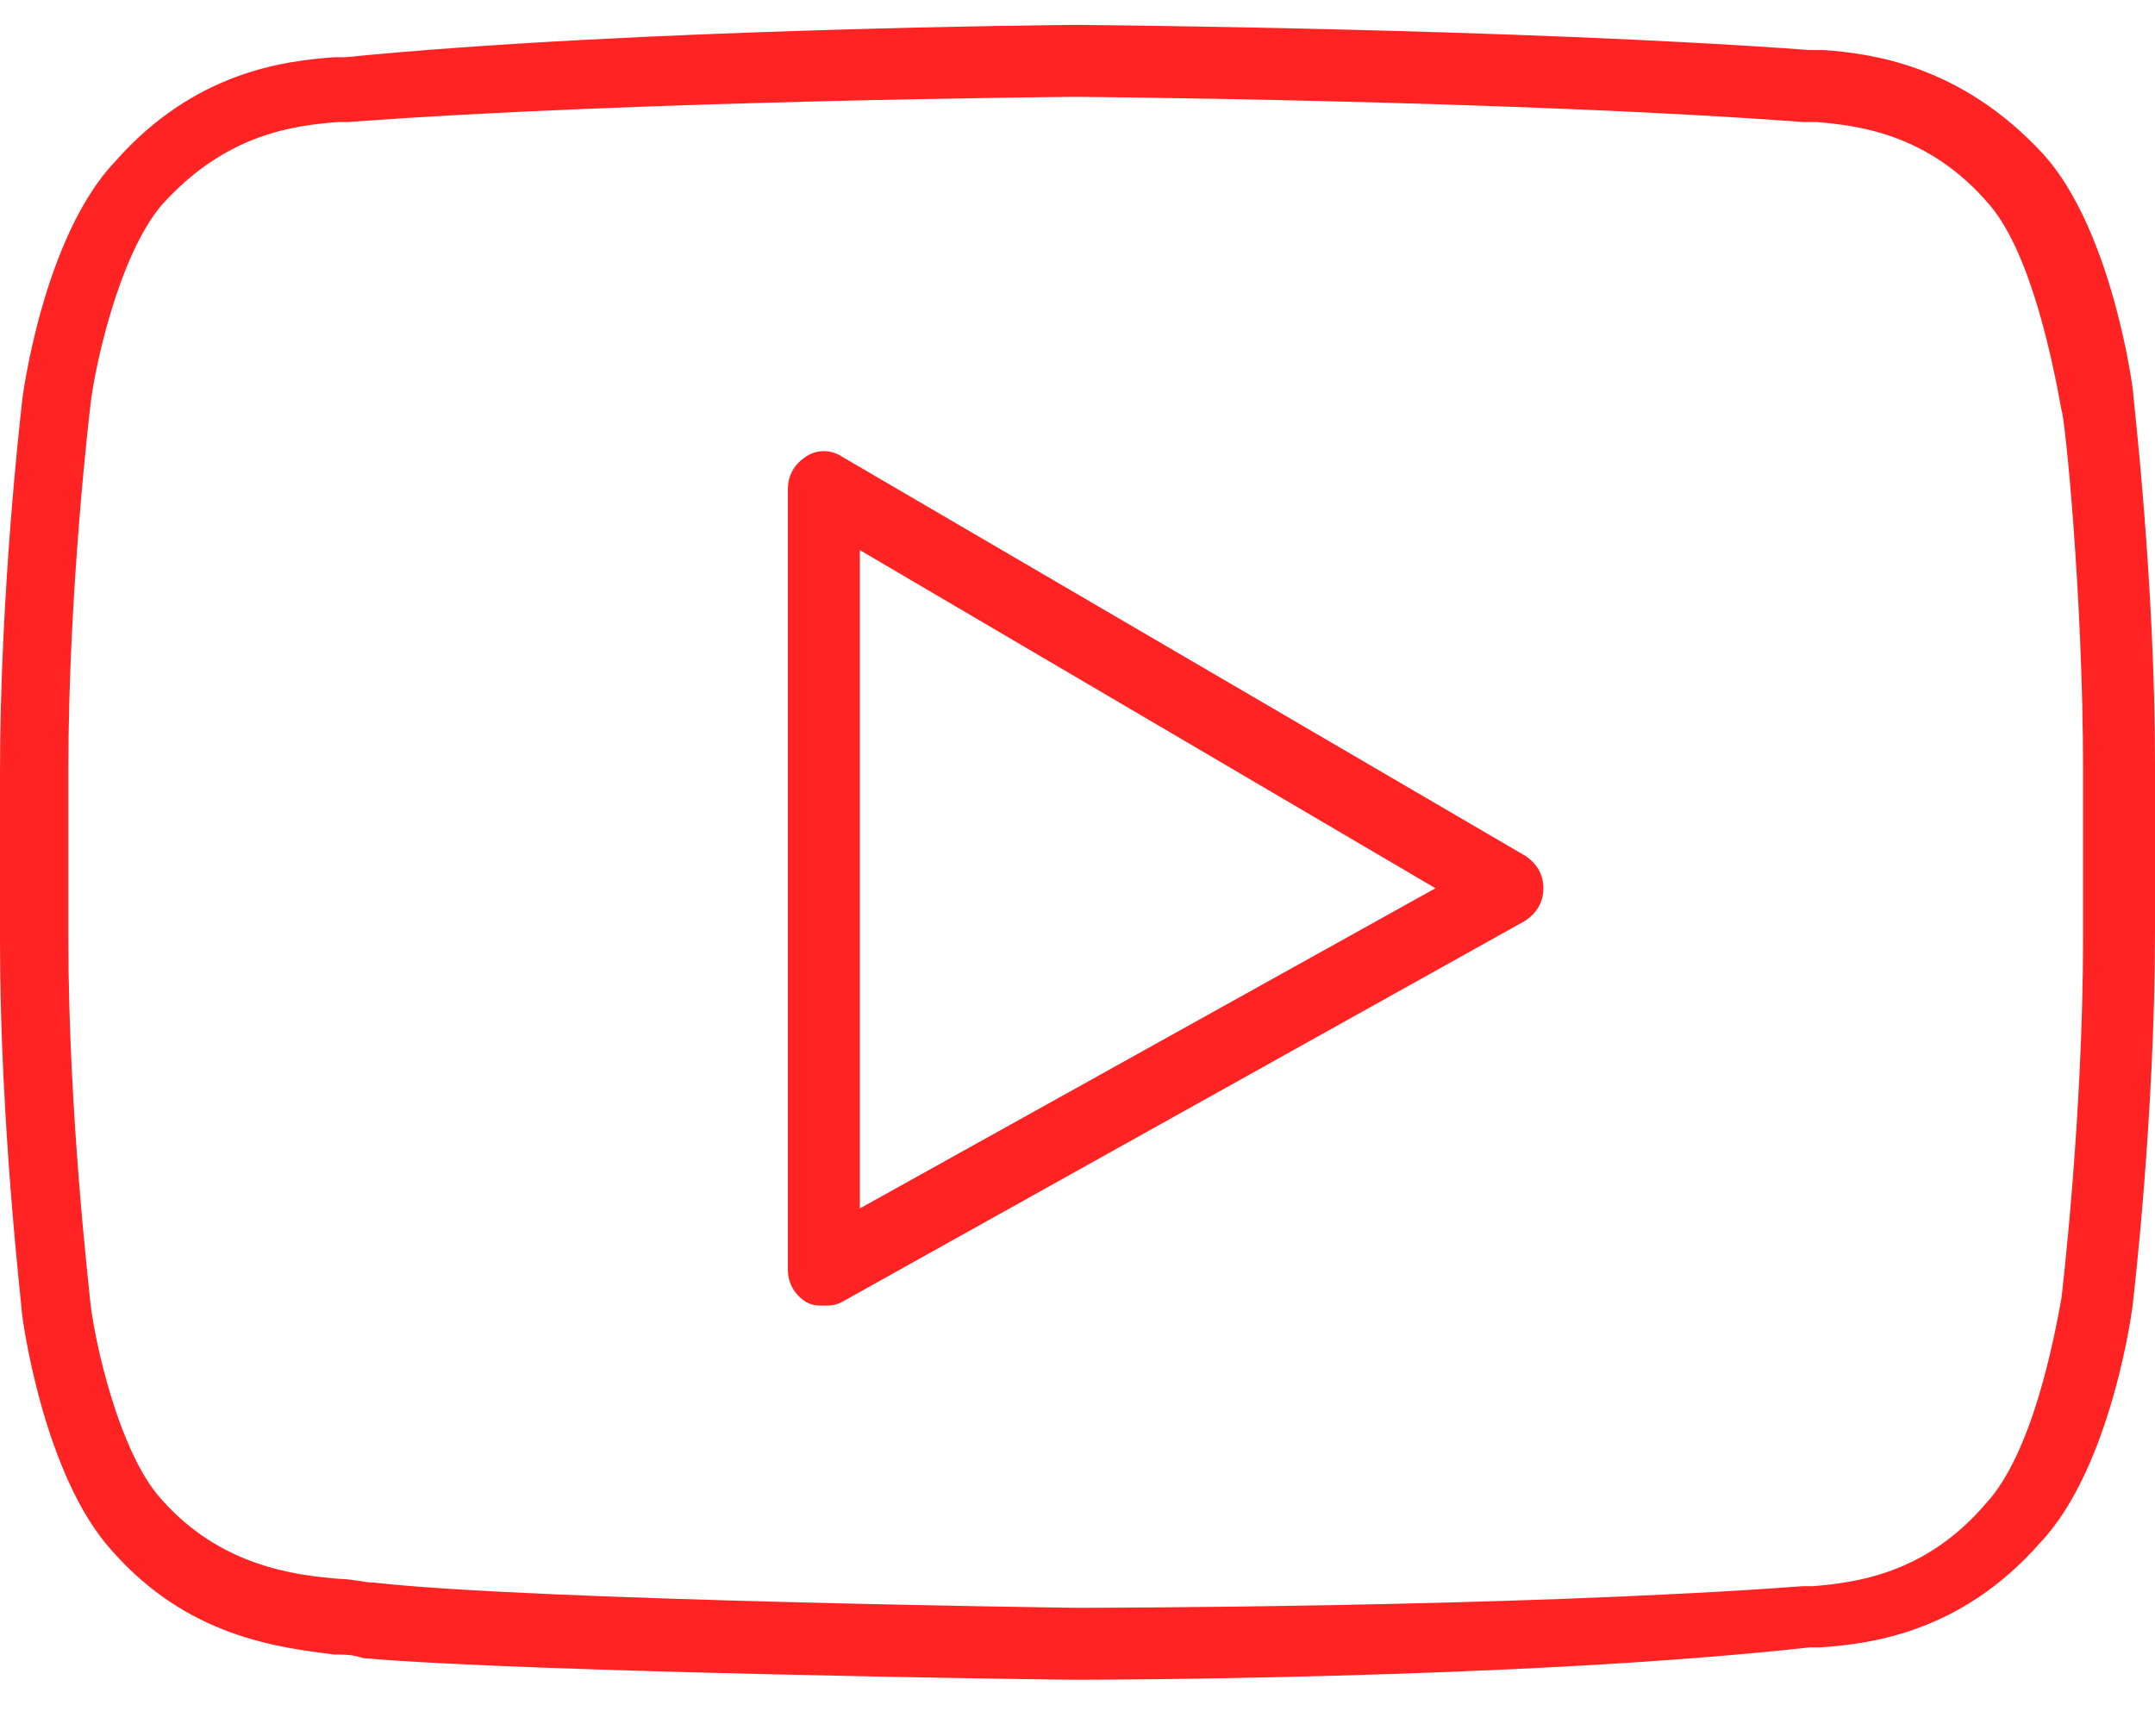
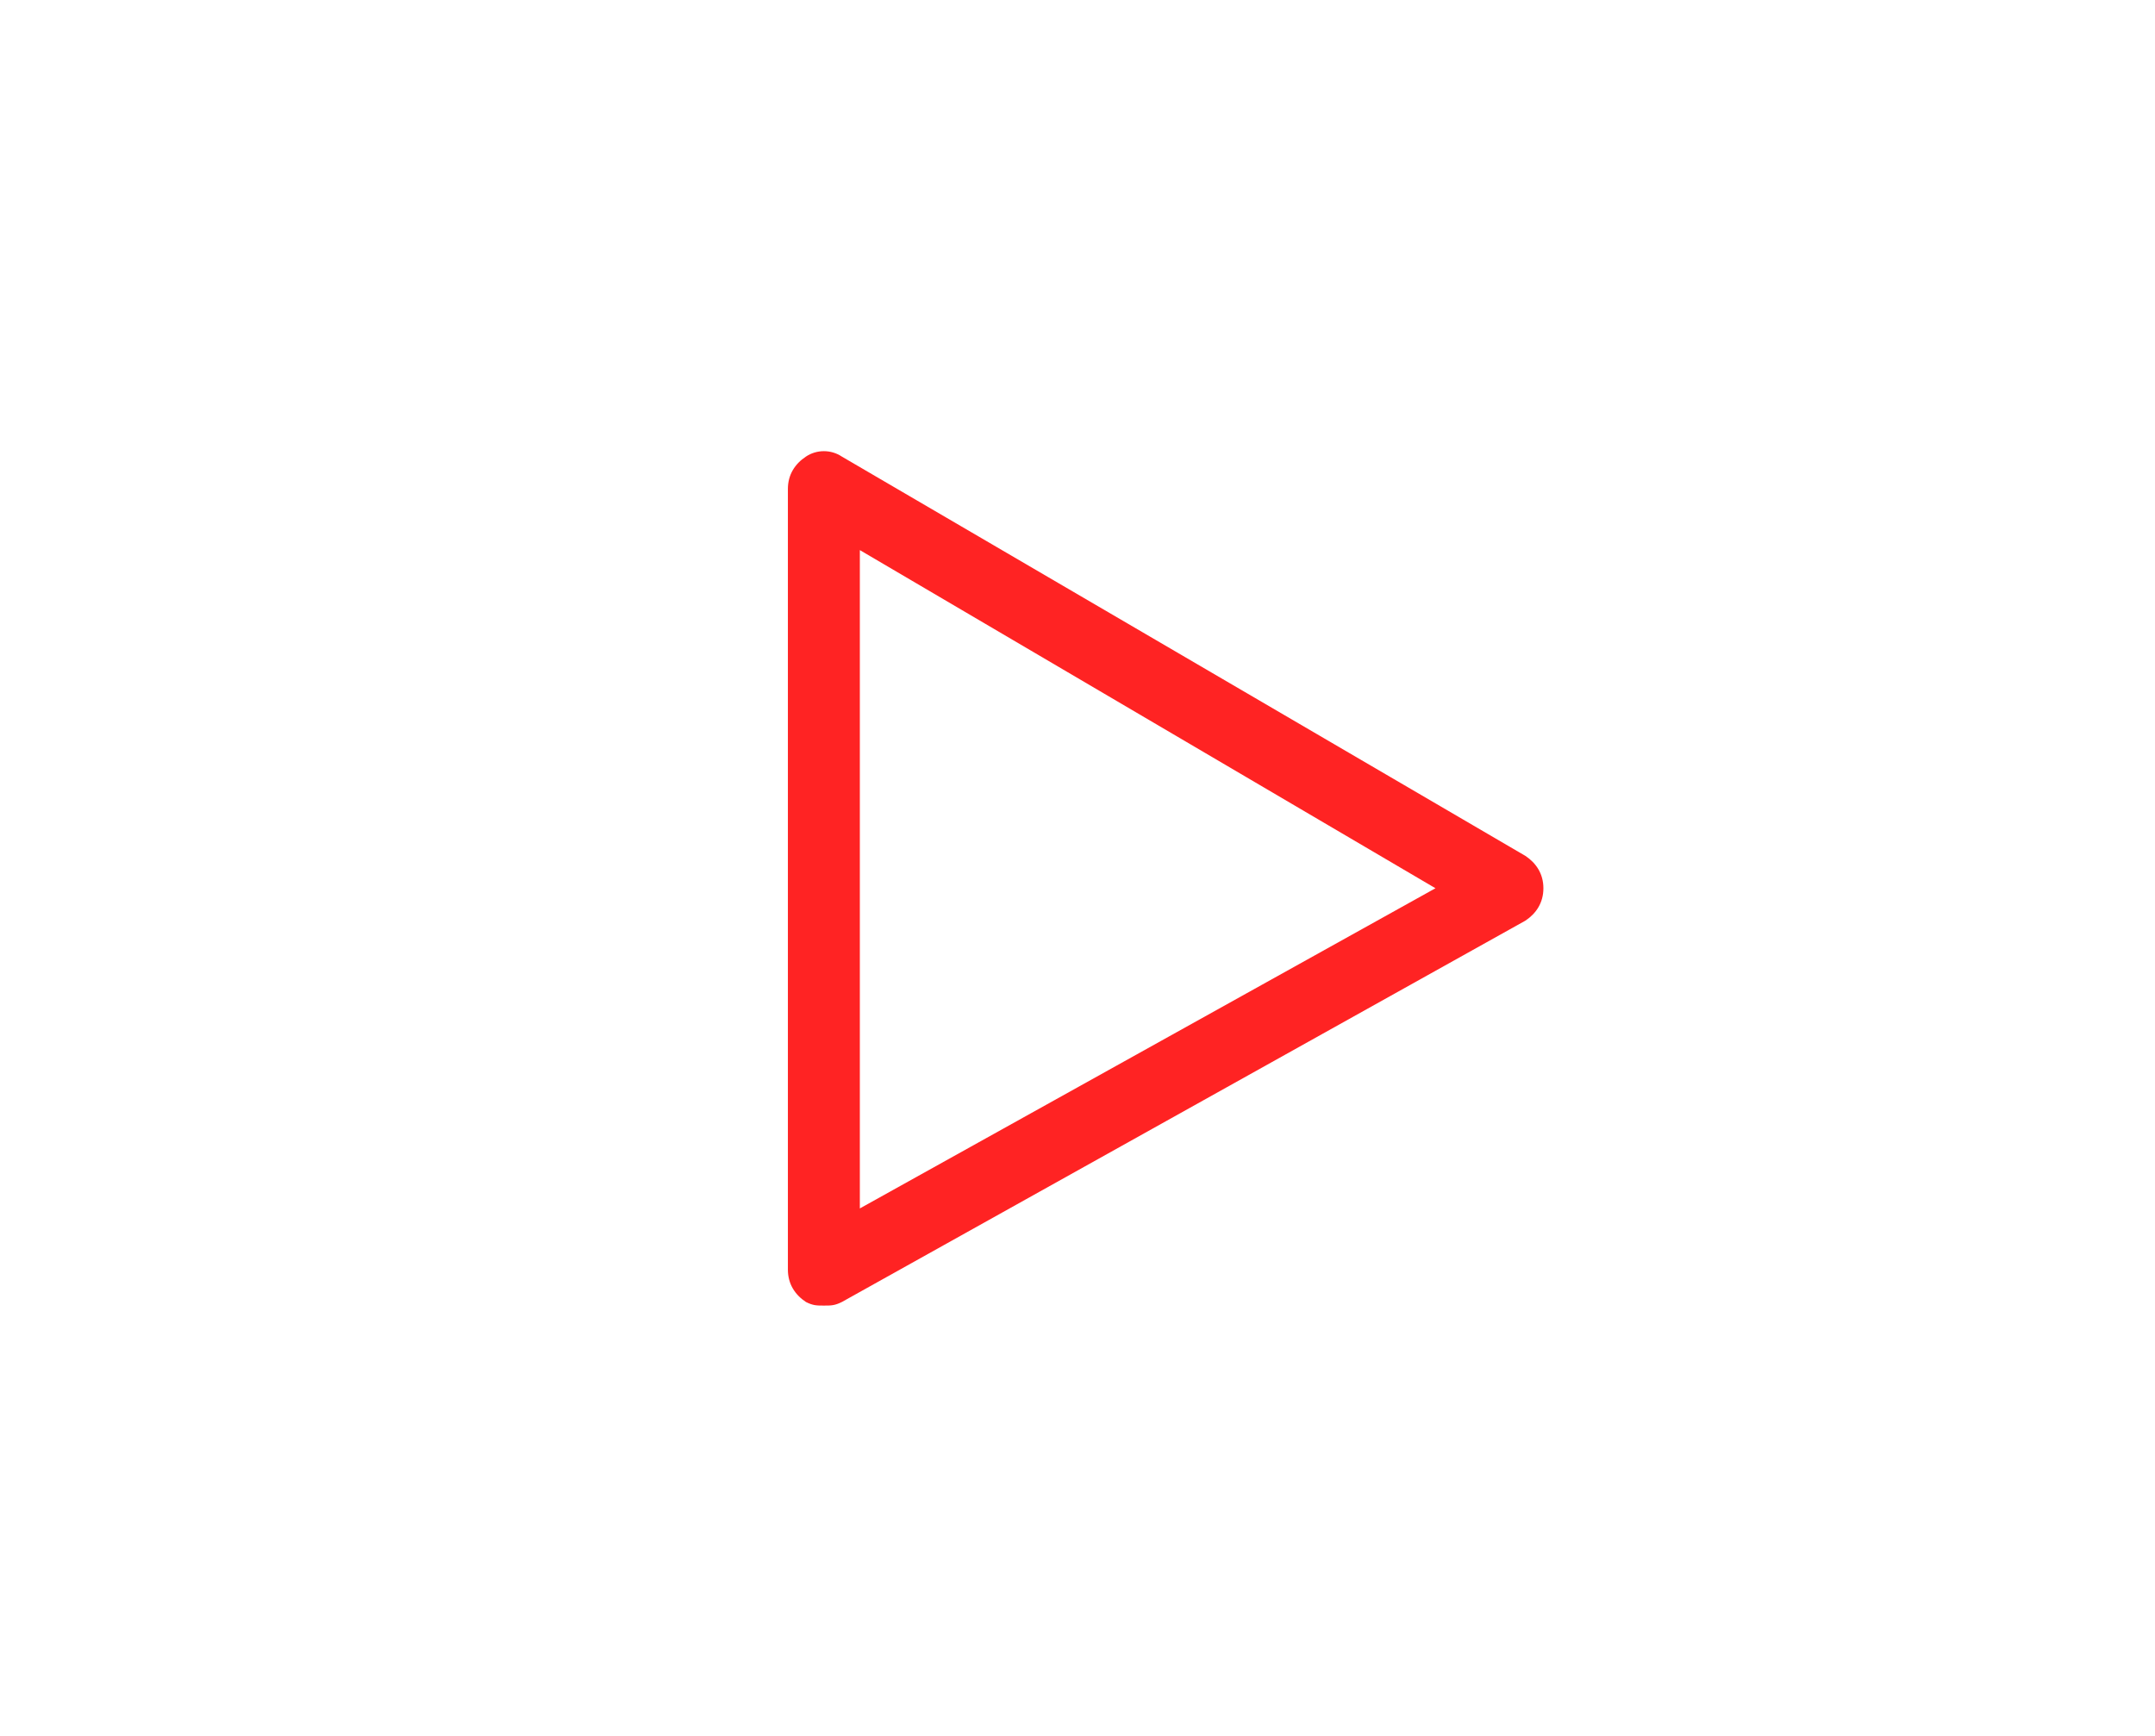
<svg xmlns="http://www.w3.org/2000/svg" width="36" height="29" viewBox="0 0 36 29" fill="none">
-   <path d="M35.639 6.606C35.639 6.486 35.279 3.841 34.137 2.579C32.755 1.077 31.252 0.896 30.471 0.836H30.23C25.362 0.476 18.09 0.416 17.97 0.416C17.91 0.416 10.578 0.476 5.77 0.956H5.589C4.748 1.017 3.245 1.197 1.923 2.699C0.721 3.961 0.361 6.666 0.361 6.786C0.361 6.786 0 9.851 0 12.916V15.741C0 18.746 0.361 21.811 0.361 21.871C0.361 21.991 0.721 24.636 1.863 25.898C3.125 27.34 4.628 27.521 5.589 27.641C5.77 27.641 5.89 27.641 6.07 27.701C8.835 27.941 17.609 28.062 17.97 28.062C18.03 28.062 25.362 28.062 30.23 27.521H30.411C31.252 27.461 32.755 27.28 34.077 25.778C35.279 24.516 35.639 21.811 35.639 21.691C35.639 21.691 36 18.626 36 15.561V12.736C36 9.731 35.639 6.666 35.639 6.606ZM34.798 15.681C34.798 18.686 34.437 21.691 34.437 21.691C34.317 22.352 33.957 24.275 33.175 25.117C32.154 26.319 30.952 26.439 30.291 26.499H30.11C25.302 26.86 18.03 26.86 17.97 26.86C17.91 26.86 8.895 26.739 6.25 26.439C6.07 26.439 5.89 26.379 5.71 26.379C4.868 26.319 3.666 26.138 2.705 25.057C1.983 24.275 1.563 22.352 1.502 21.691C1.502 21.631 1.142 18.626 1.142 15.681V12.856C1.142 9.851 1.502 6.846 1.502 6.846C1.563 6.185 1.983 4.262 2.705 3.421C3.786 2.219 4.928 2.098 5.649 2.038H5.83C10.638 1.678 17.91 1.618 17.97 1.618C18.03 1.618 25.302 1.678 30.11 2.038H30.351C31.012 2.098 32.214 2.219 33.235 3.421C33.956 4.262 34.317 6.185 34.437 6.846C34.497 6.966 34.798 9.971 34.798 12.856V15.681H34.798Z" fill="#FF2323" />
  <path d="M25.483 14.299L14.064 7.628C13.883 7.507 13.643 7.507 13.463 7.628C13.282 7.748 13.162 7.928 13.162 8.168V21.21C13.162 21.451 13.282 21.631 13.463 21.751C13.583 21.811 13.643 21.811 13.763 21.811C13.883 21.811 13.944 21.811 14.064 21.751L25.483 15.38C25.663 15.26 25.783 15.08 25.783 14.839C25.783 14.599 25.663 14.419 25.483 14.299ZM14.364 20.188V9.19L23.98 14.839L14.364 20.188Z" fill="#FF2323" />
</svg>